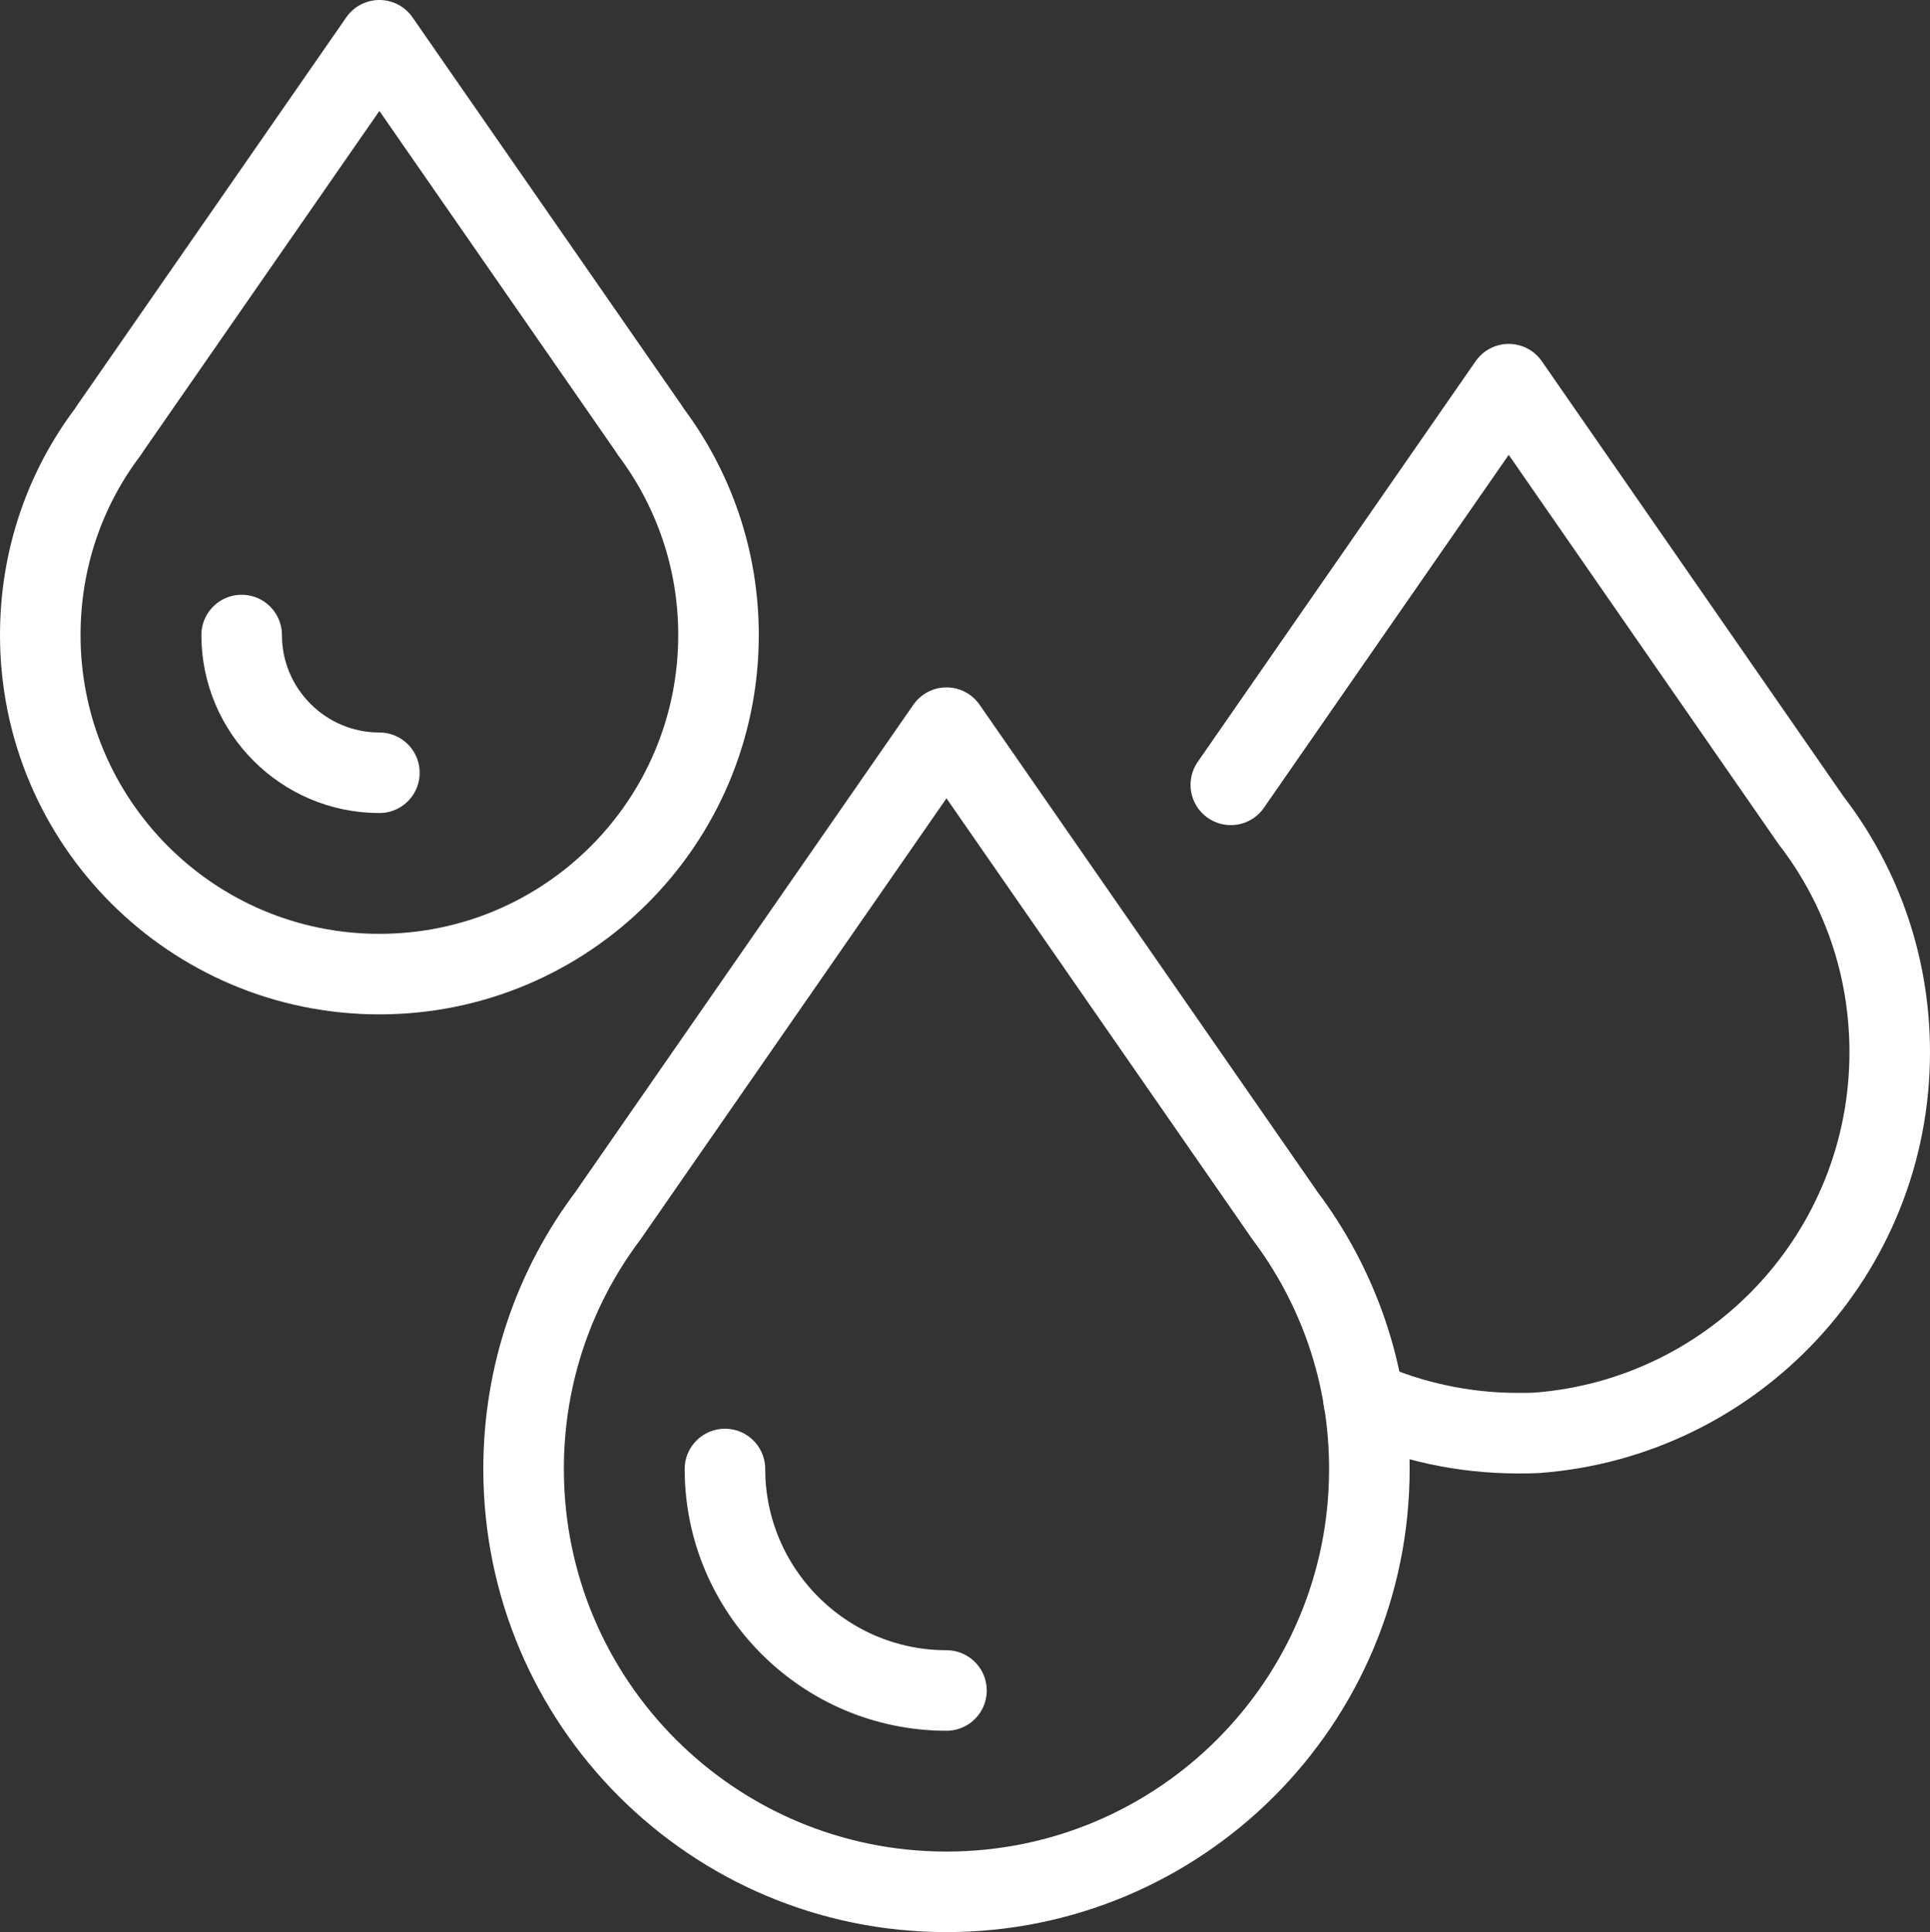
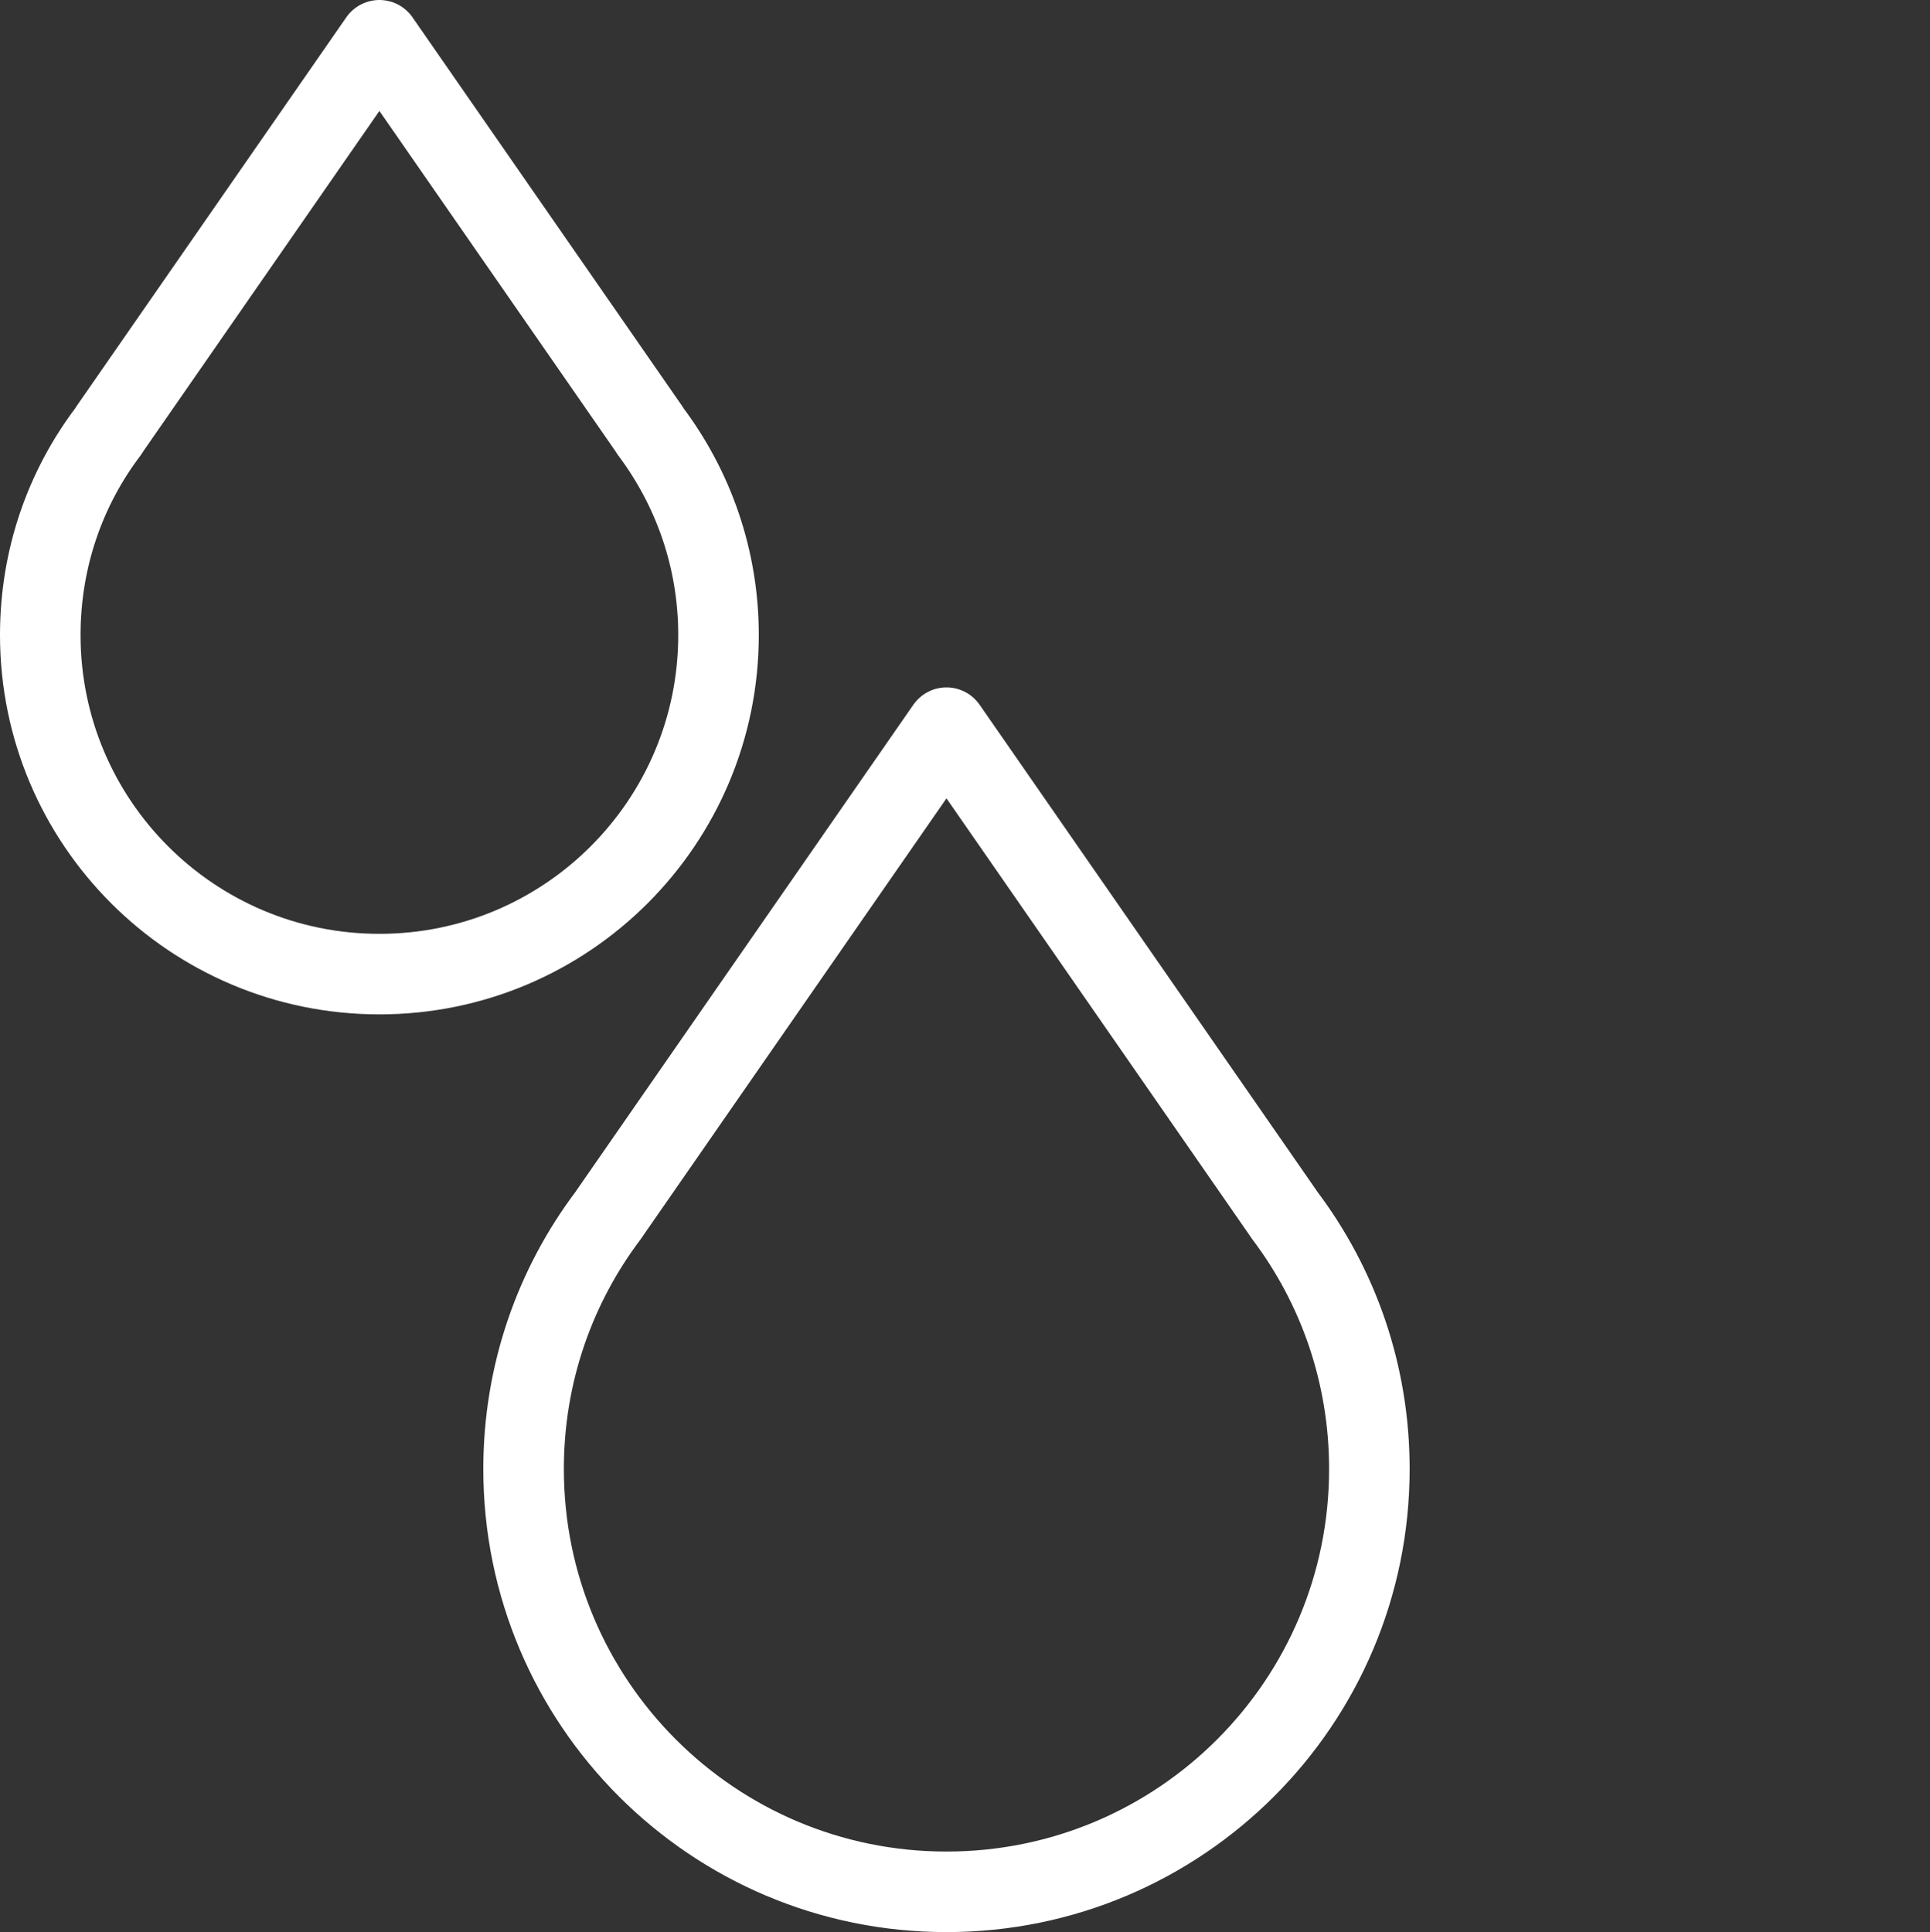
<svg xmlns="http://www.w3.org/2000/svg" id="Ebene_2" data-name="Ebene 2" viewBox="0 0 47.92 47.98">
  <rect x="0" y="0" width="47.92" height="47.98" fill="#333333" stroke="none" />
  <defs>
    <style>
      .cls-1 {
        fill: none;
        stroke: #fff;
        stroke-linecap: round;
        stroke-linejoin: round;
        stroke-width: 2px;
      }
    </style>
  </defs>
  <g id="_Ńëîé_1" data-name="Ńëîé 1">
    <g>
-       <path class="cls-1" d="M33.86,34.78c1.17.52,2.47.81,3.83.81.16,0,.33,0,.49-.01h0c4.89-.38,8.74-4.46,8.74-9.45,0-2.14-.7-4.1-1.9-5.69l-.04-.05-7.52-10.85-6.9,9.95" />
      <path class="cls-1" d="M23.5,46.98c5.8,0,10.5-4.7,10.5-10.5,0-2.37-.78-4.55-2.11-6.31l-.04-.06-8.35-12.04-8.35,12.04-.04.06c-1.33,1.76-2.11,3.94-2.11,6.31,0,5.8,4.7,10.5,10.5,10.5Z" />
-       <path class="cls-1" d="M23.5,41.98c-3.03,0-5.5-2.47-5.5-5.5" />
      <path class="cls-1" d="M9.42,24.19c4.65,0,8.42-3.77,8.42-8.42,0-1.9-.63-3.65-1.69-5.06l-.03-.05L9.42,1,2.72,10.66l-.03.05c-1.07,1.41-1.69,3.16-1.69,5.06,0,4.65,3.77,8.42,8.42,8.42Z" />
-       <path class="cls-1" d="M9.42,19.19c-1.89,0-3.42-1.54-3.42-3.42" />
    </g>
  </g>
</svg>